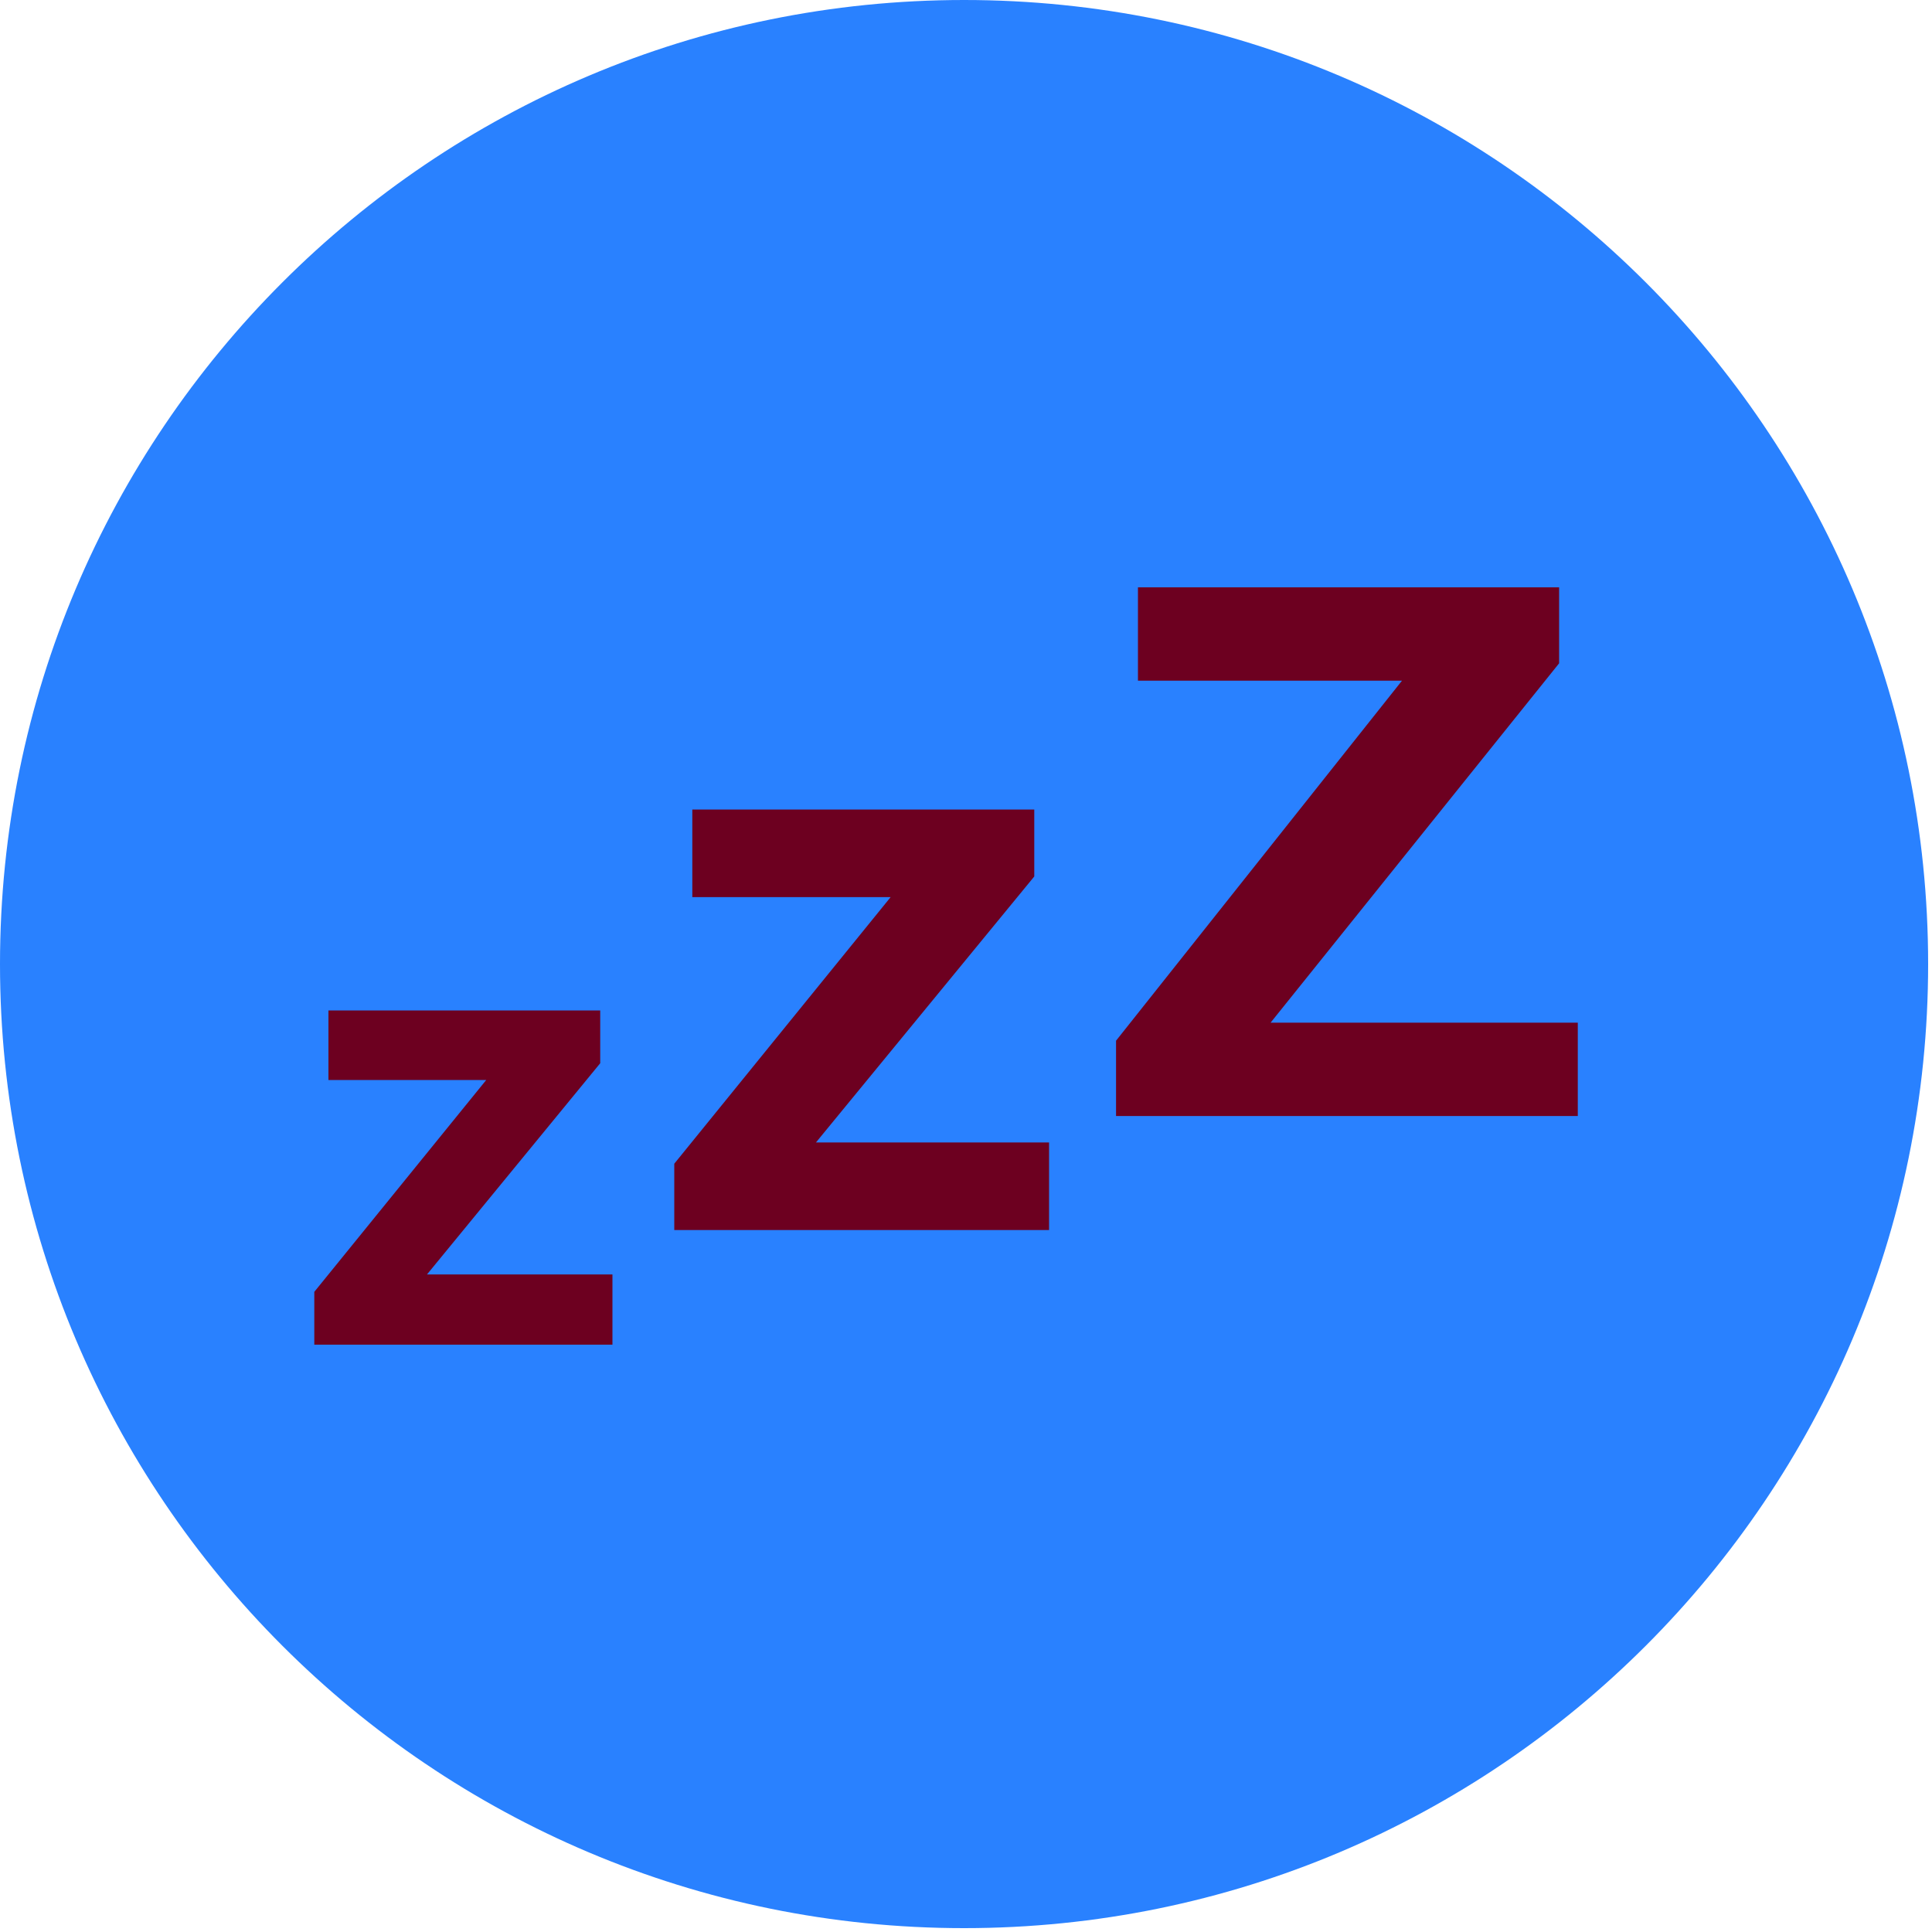
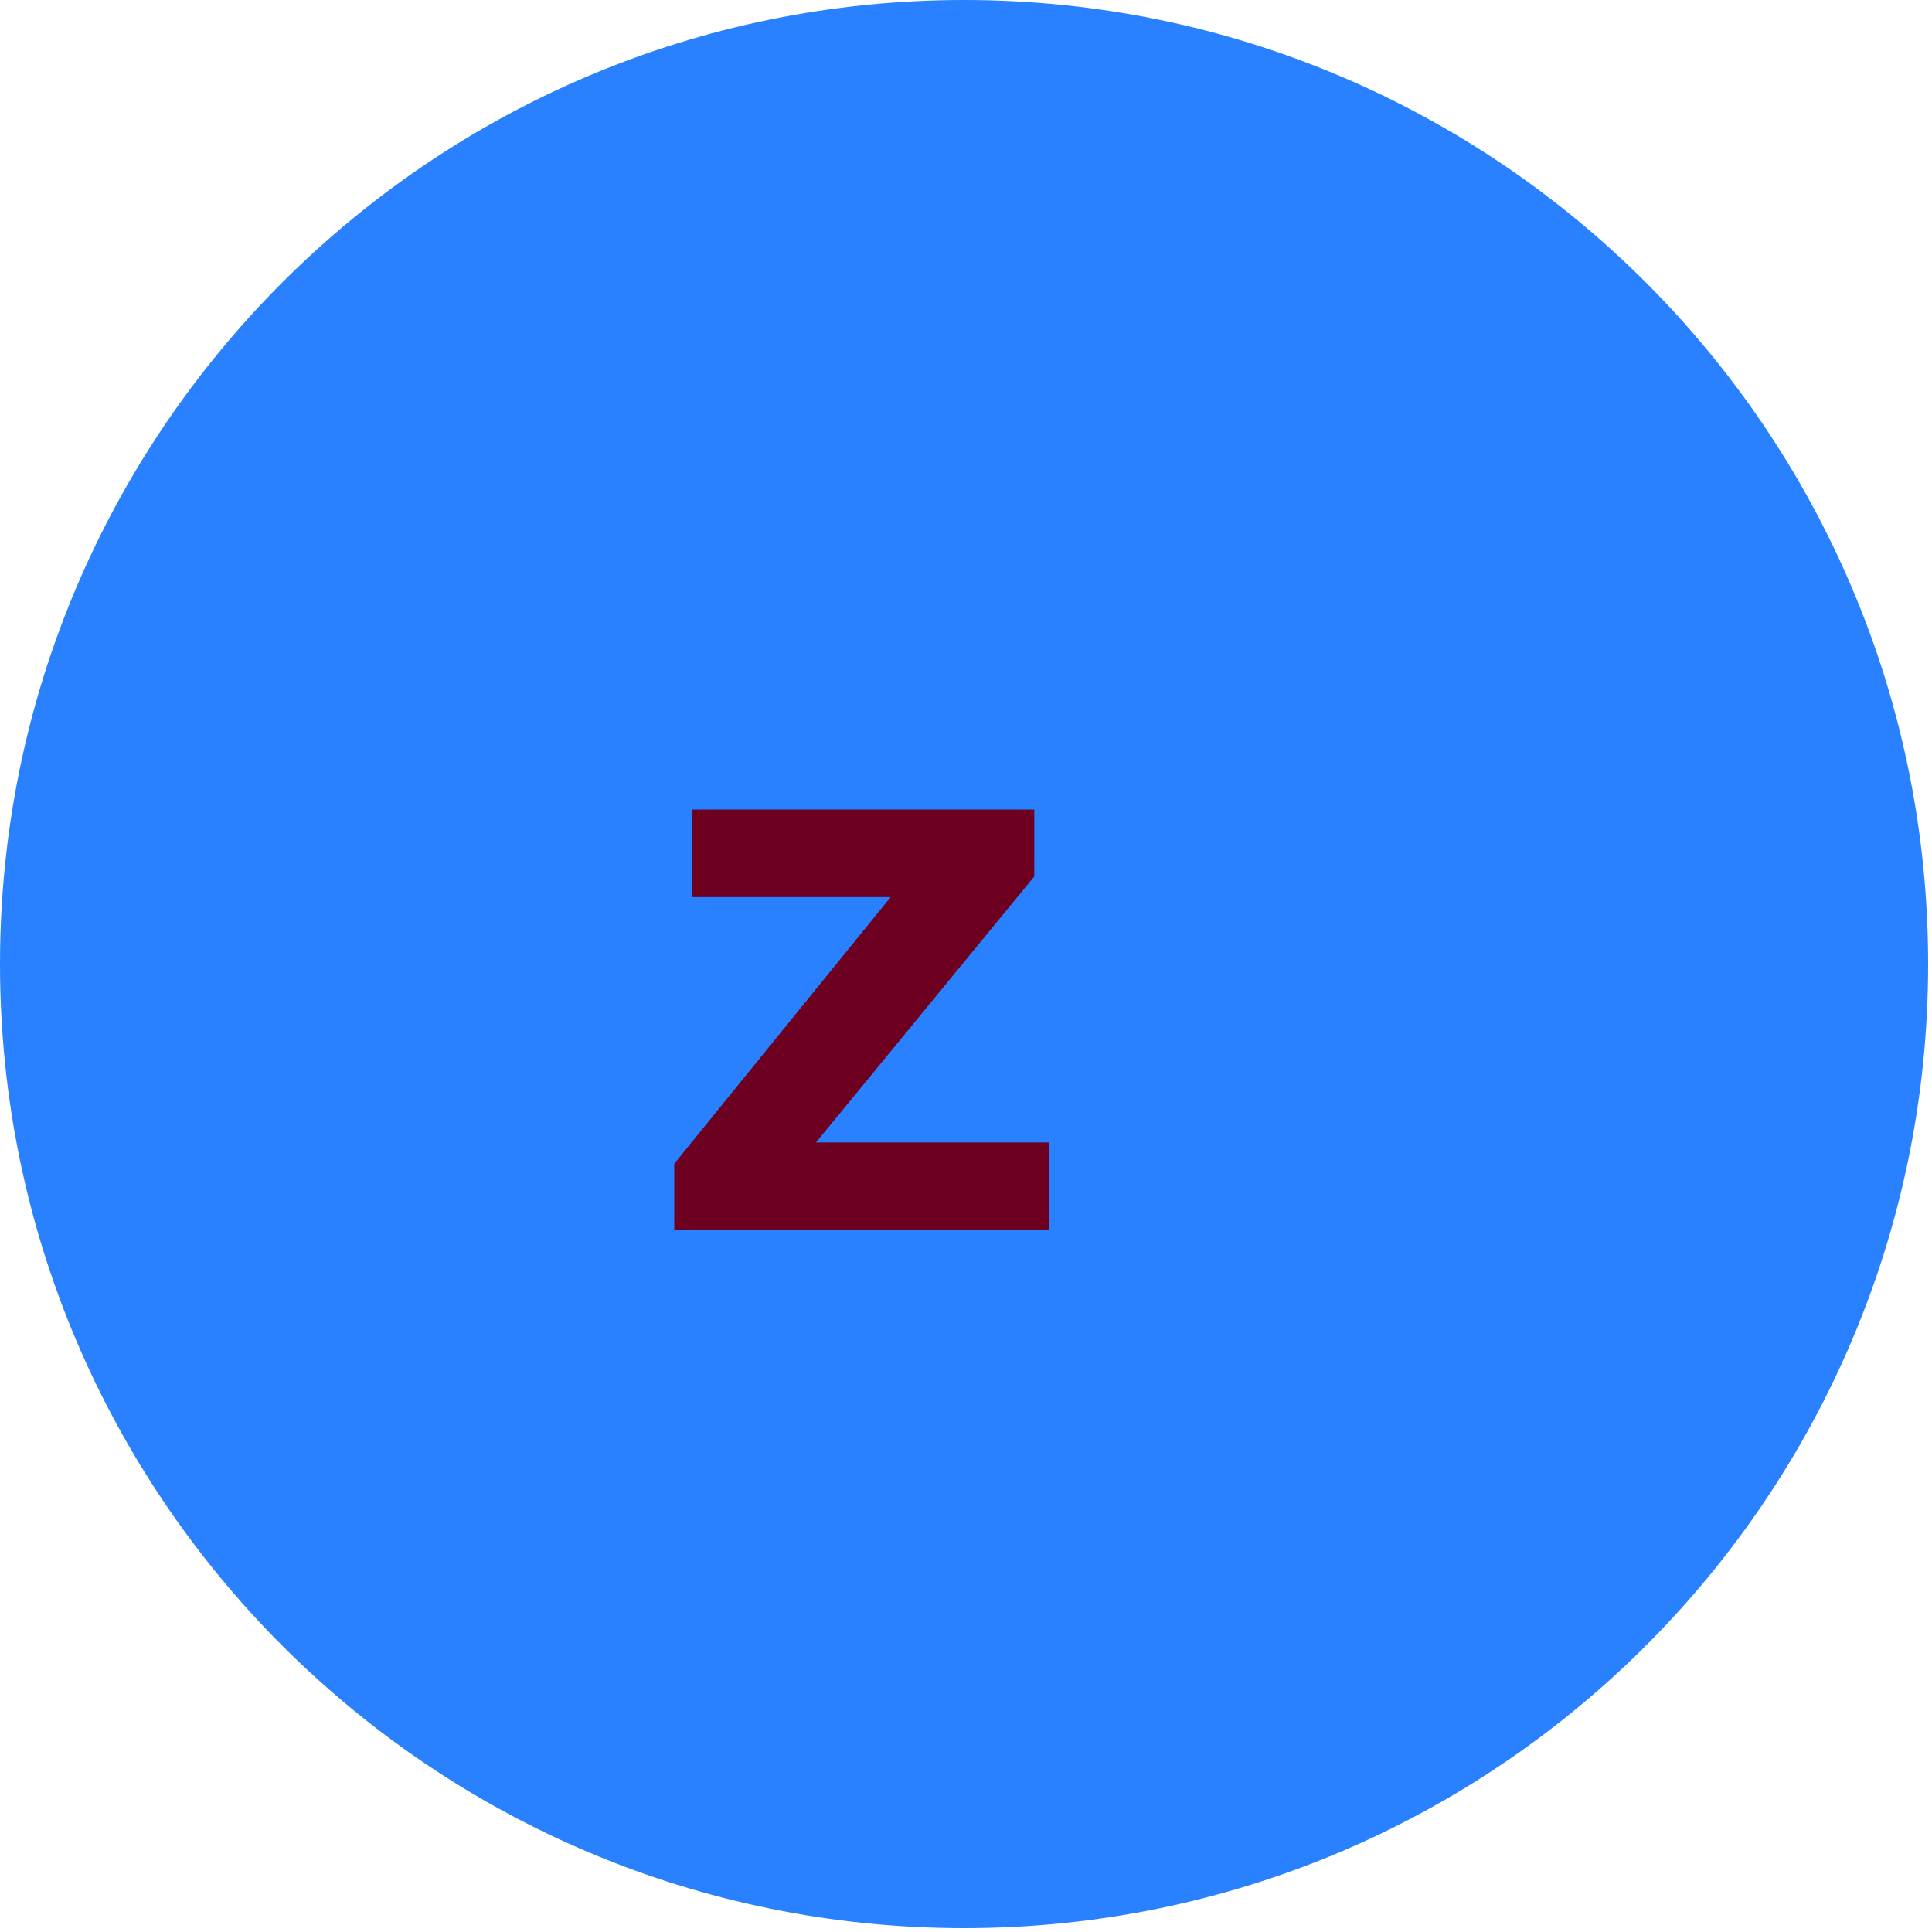
<svg xmlns="http://www.w3.org/2000/svg" width="80" height="80" viewBox="0 0 80 80" fill="none">
  <path d="M39.92 79.84C61.967 79.84 79.84 61.967 79.84 39.92C79.84 17.873 61.967 0 39.92 0C17.873 0 0 17.873 0 39.92C0 61.967 17.873 79.84 39.92 79.84Z" fill="#2981FF" />
-   <path d="M25.36 55.68H13.014V53.493L20.134 44.72H13.6V41.84H24.854V44.026L17.68 52.773H25.36V55.68Z" fill="#6D0020" />
  <path d="M43.44 50.933H27.92V48.187L36.88 37.147H28.667V33.52H42.827V36.293L33.787 47.307H43.44V50.933Z" fill="#6D0020" />
-   <path d="M65.36 46.213H46.213V43.093L58.053 28.186H47.12V24.32H64.56V27.466L52.613 42.346H65.333V46.213H65.36Z" fill="#6D0020" />
</svg>